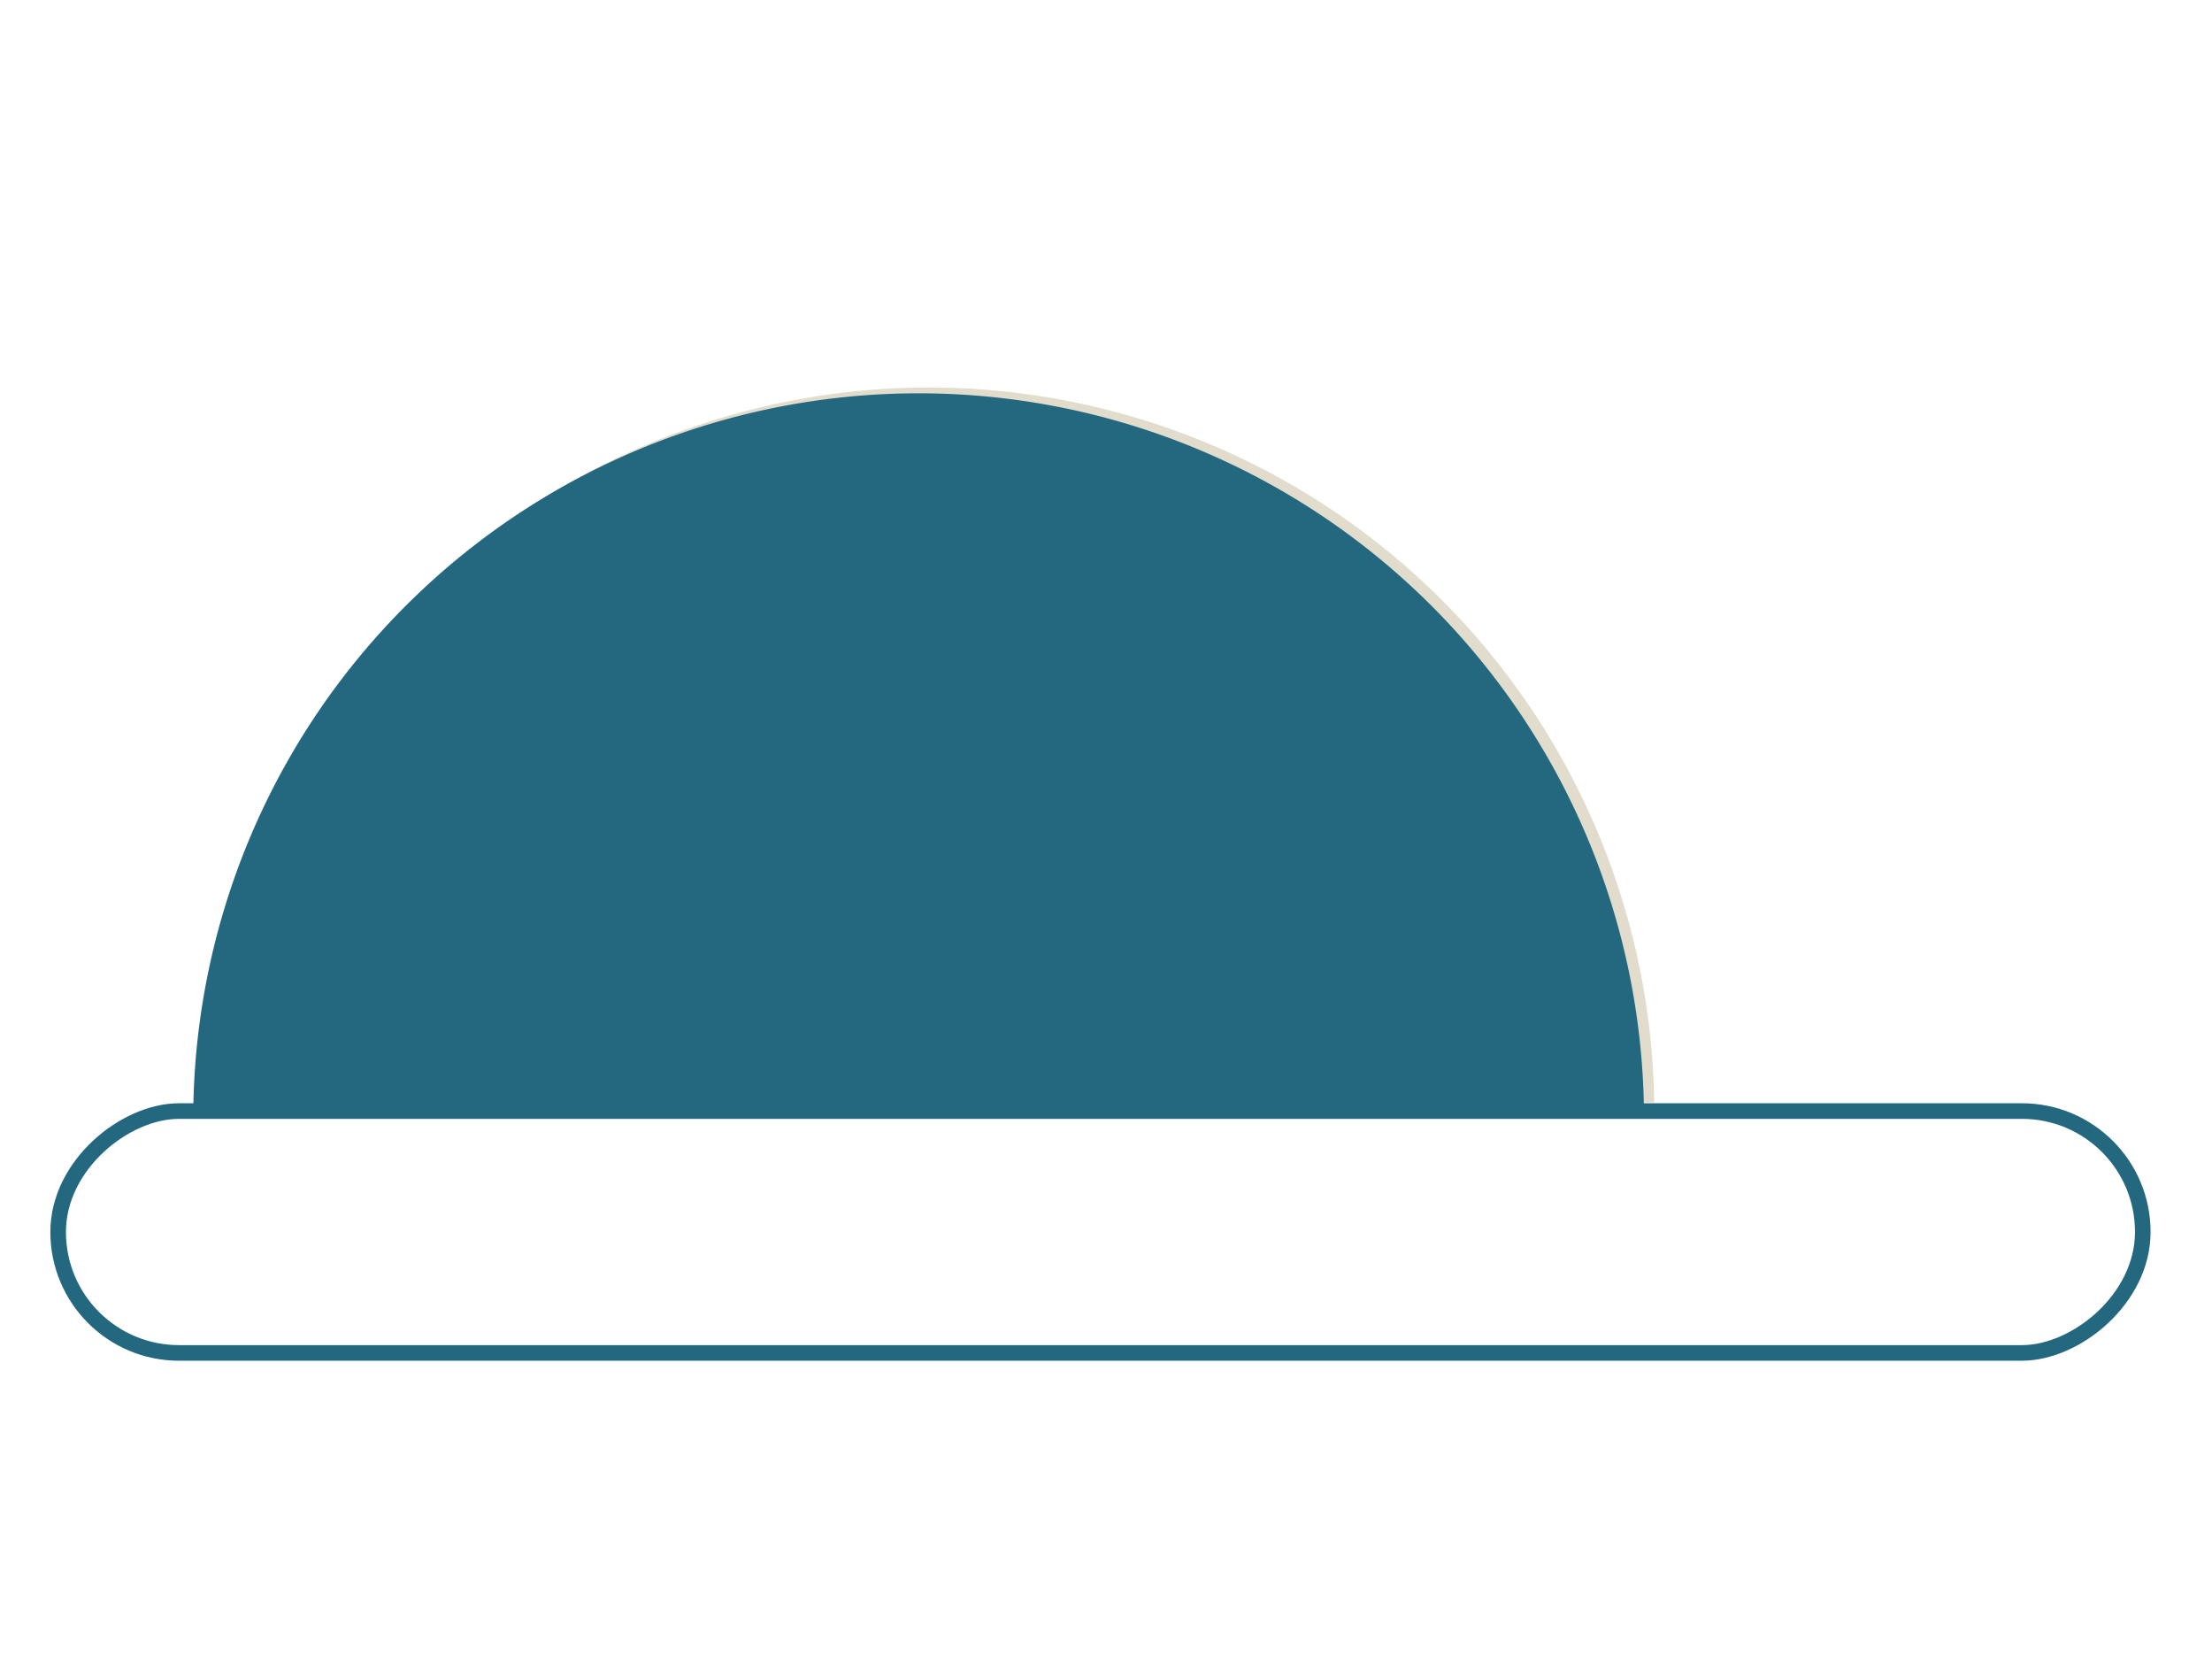
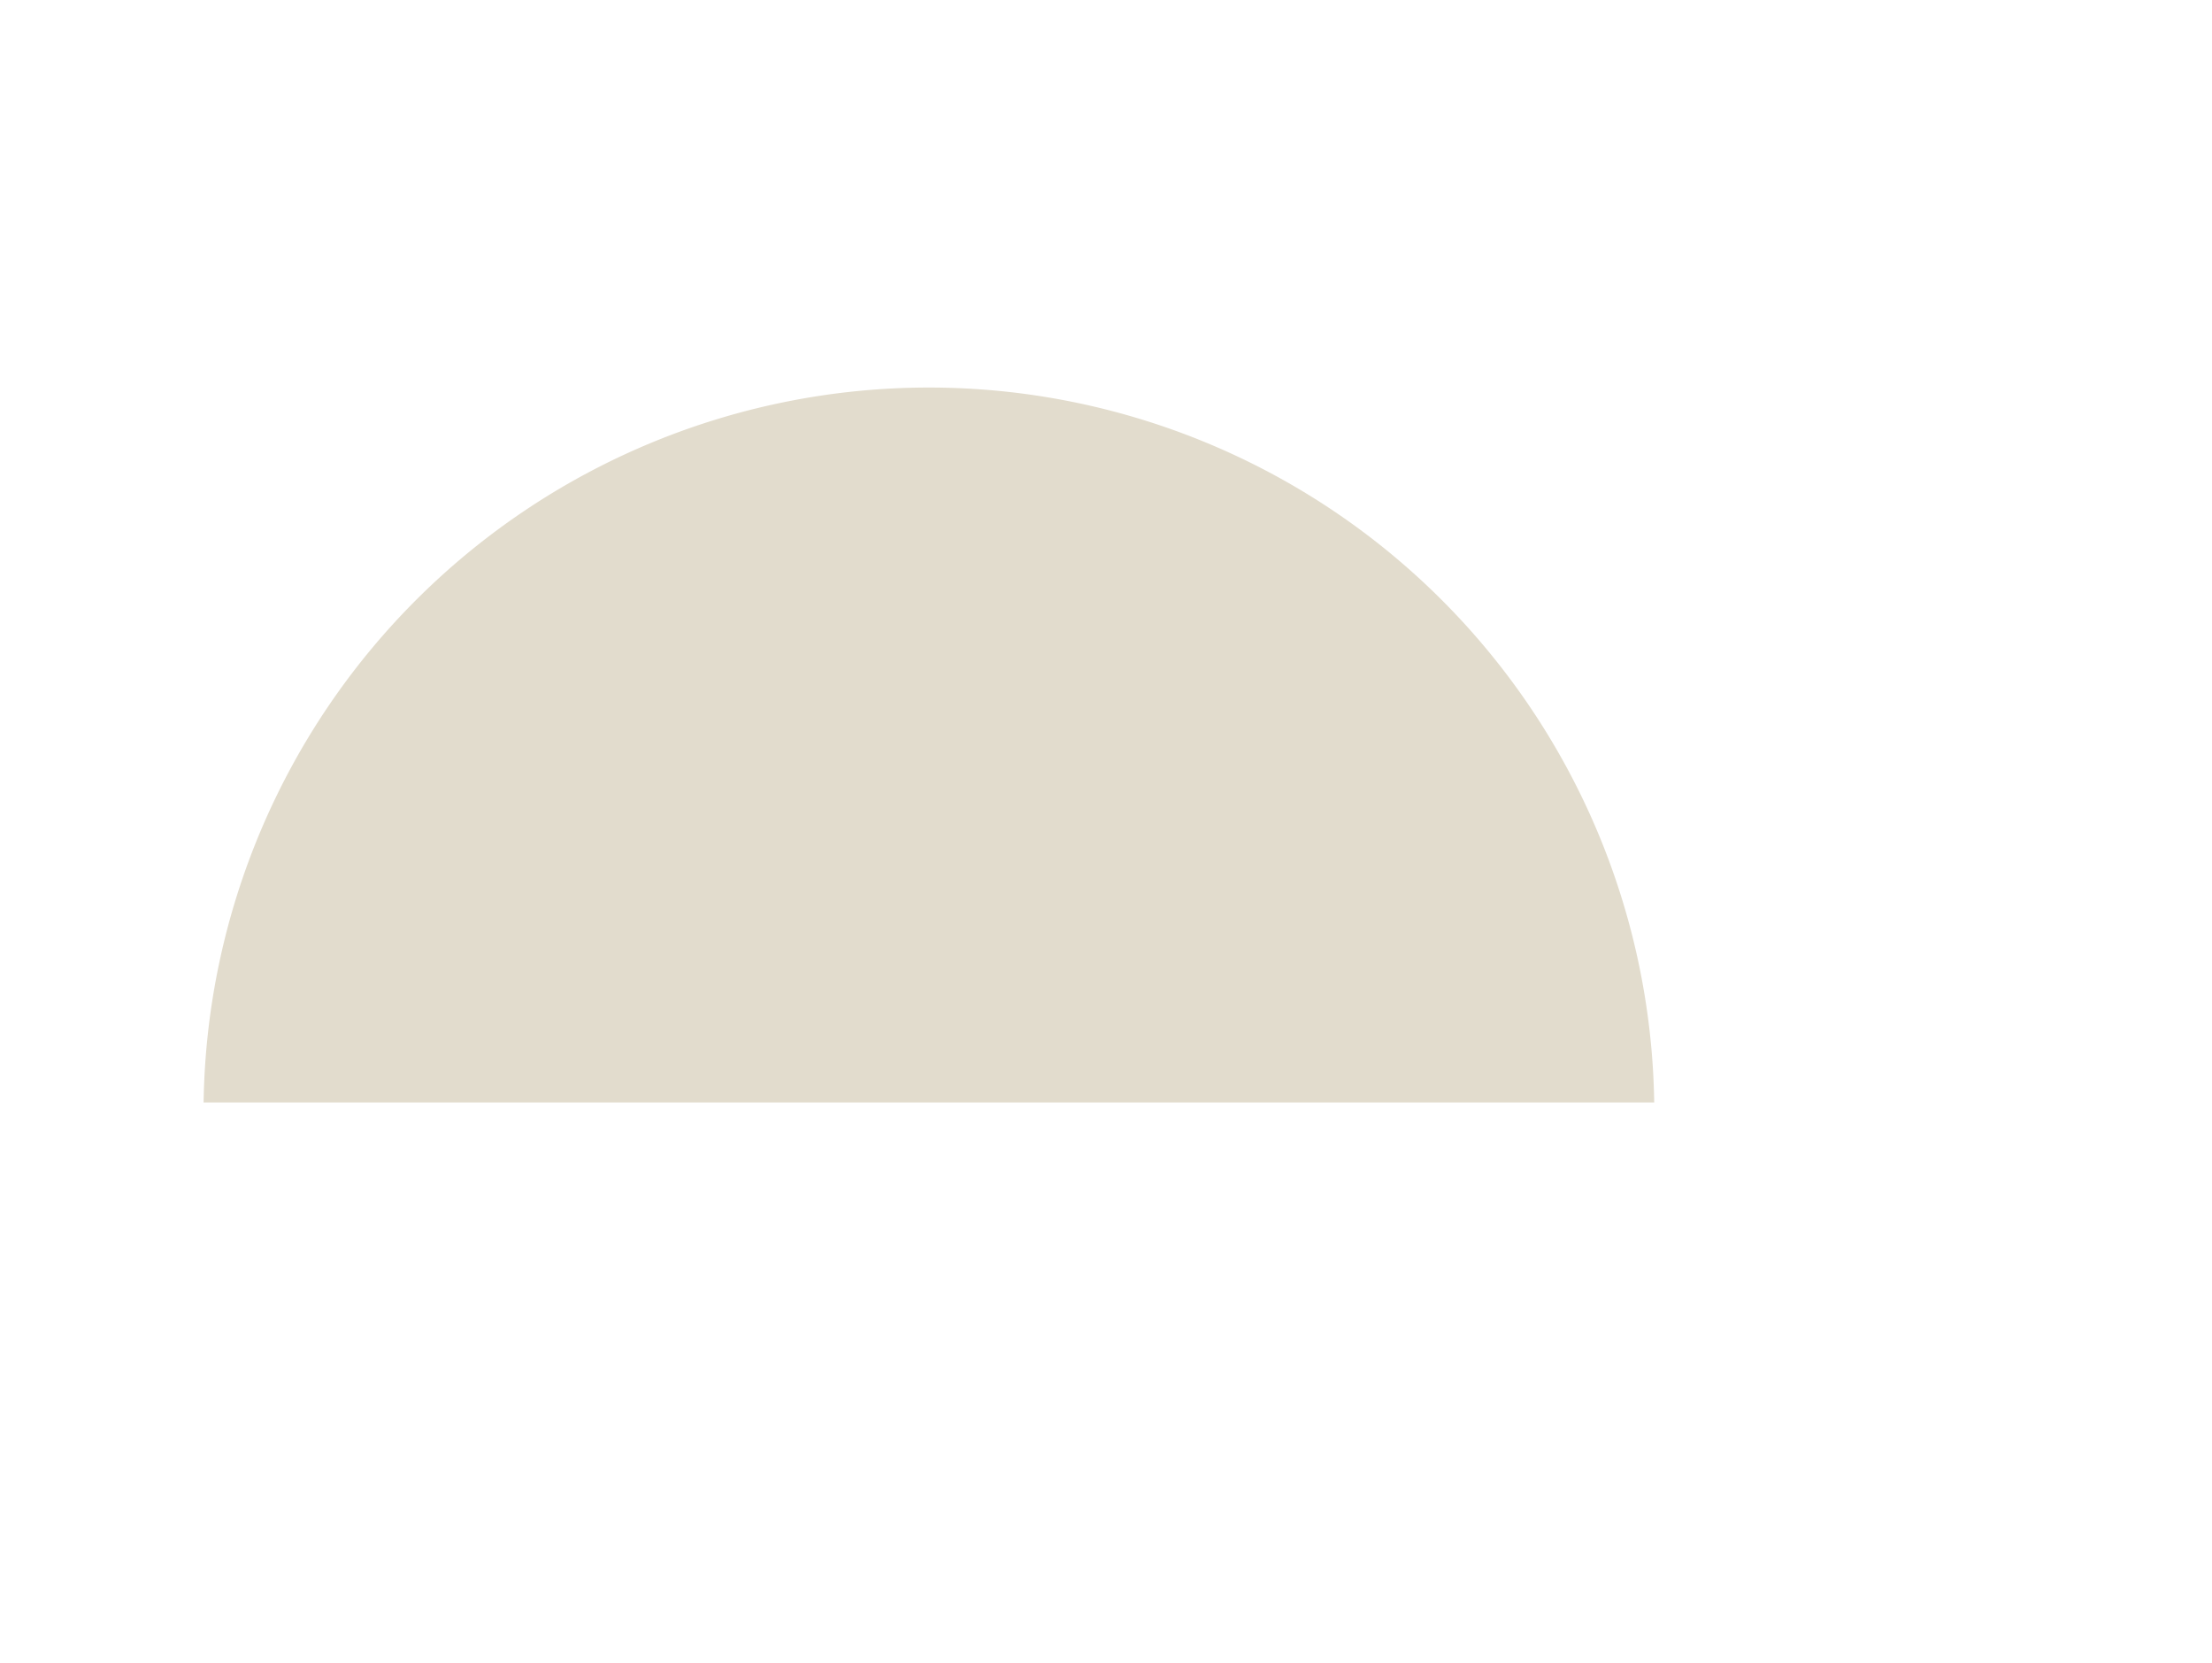
<svg xmlns="http://www.w3.org/2000/svg" id="Layer_1" data-name="Layer 1" viewBox="0 0 141.89 106.67">
  <defs>
    <style>.cls-1{fill:#e2dccd;}.cls-2{fill:#246880;}.cls-3{fill:none;stroke:#246880;stroke-miterlimit:10;}</style>
  </defs>
  <title>GSD__Icon_Services_1</title>
  <path class="cls-1" d="M13.06,70.7a46.53,46.53,0,0,1,93.05,0" />
-   <path class="cls-2" d="M12.4,71.07a46.53,46.53,0,0,1,93.05,0" />
-   <rect class="cls-3" x="62.83" y="12.14" width="15.51" height="133.72" rx="7.75" ry="7.75" transform="translate(-8.41 149.59) rotate(-90)" />
</svg>